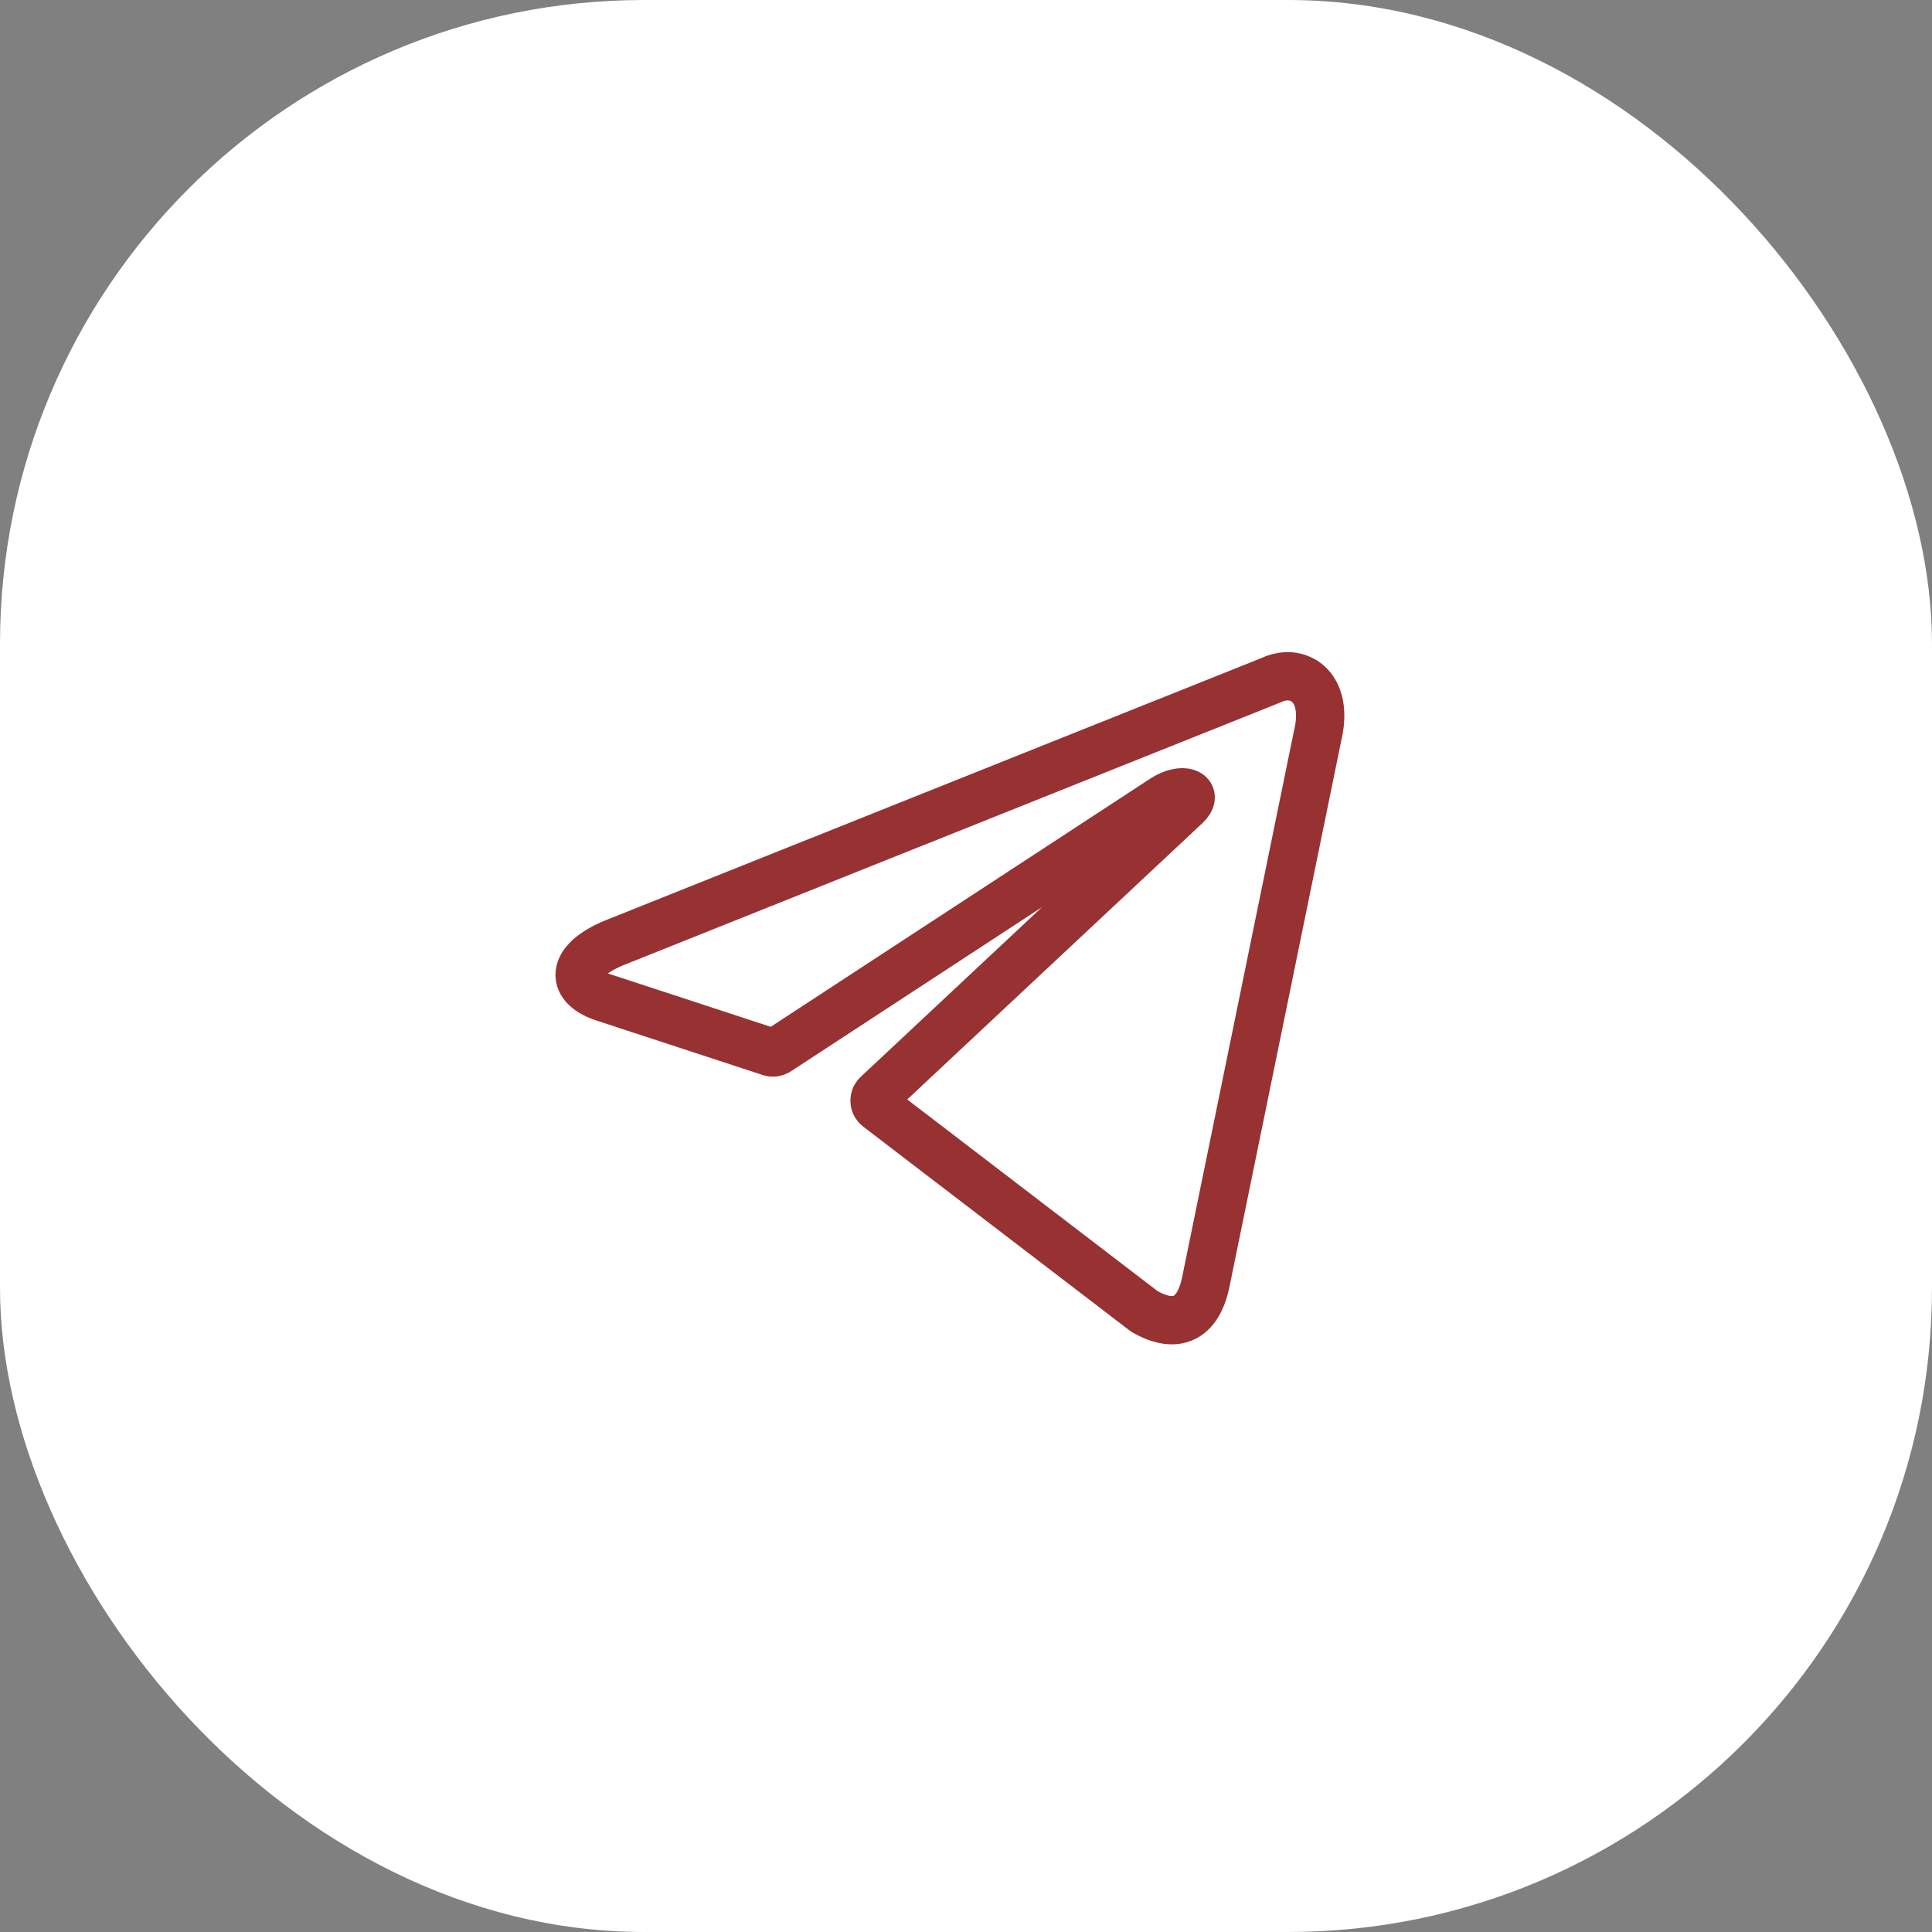
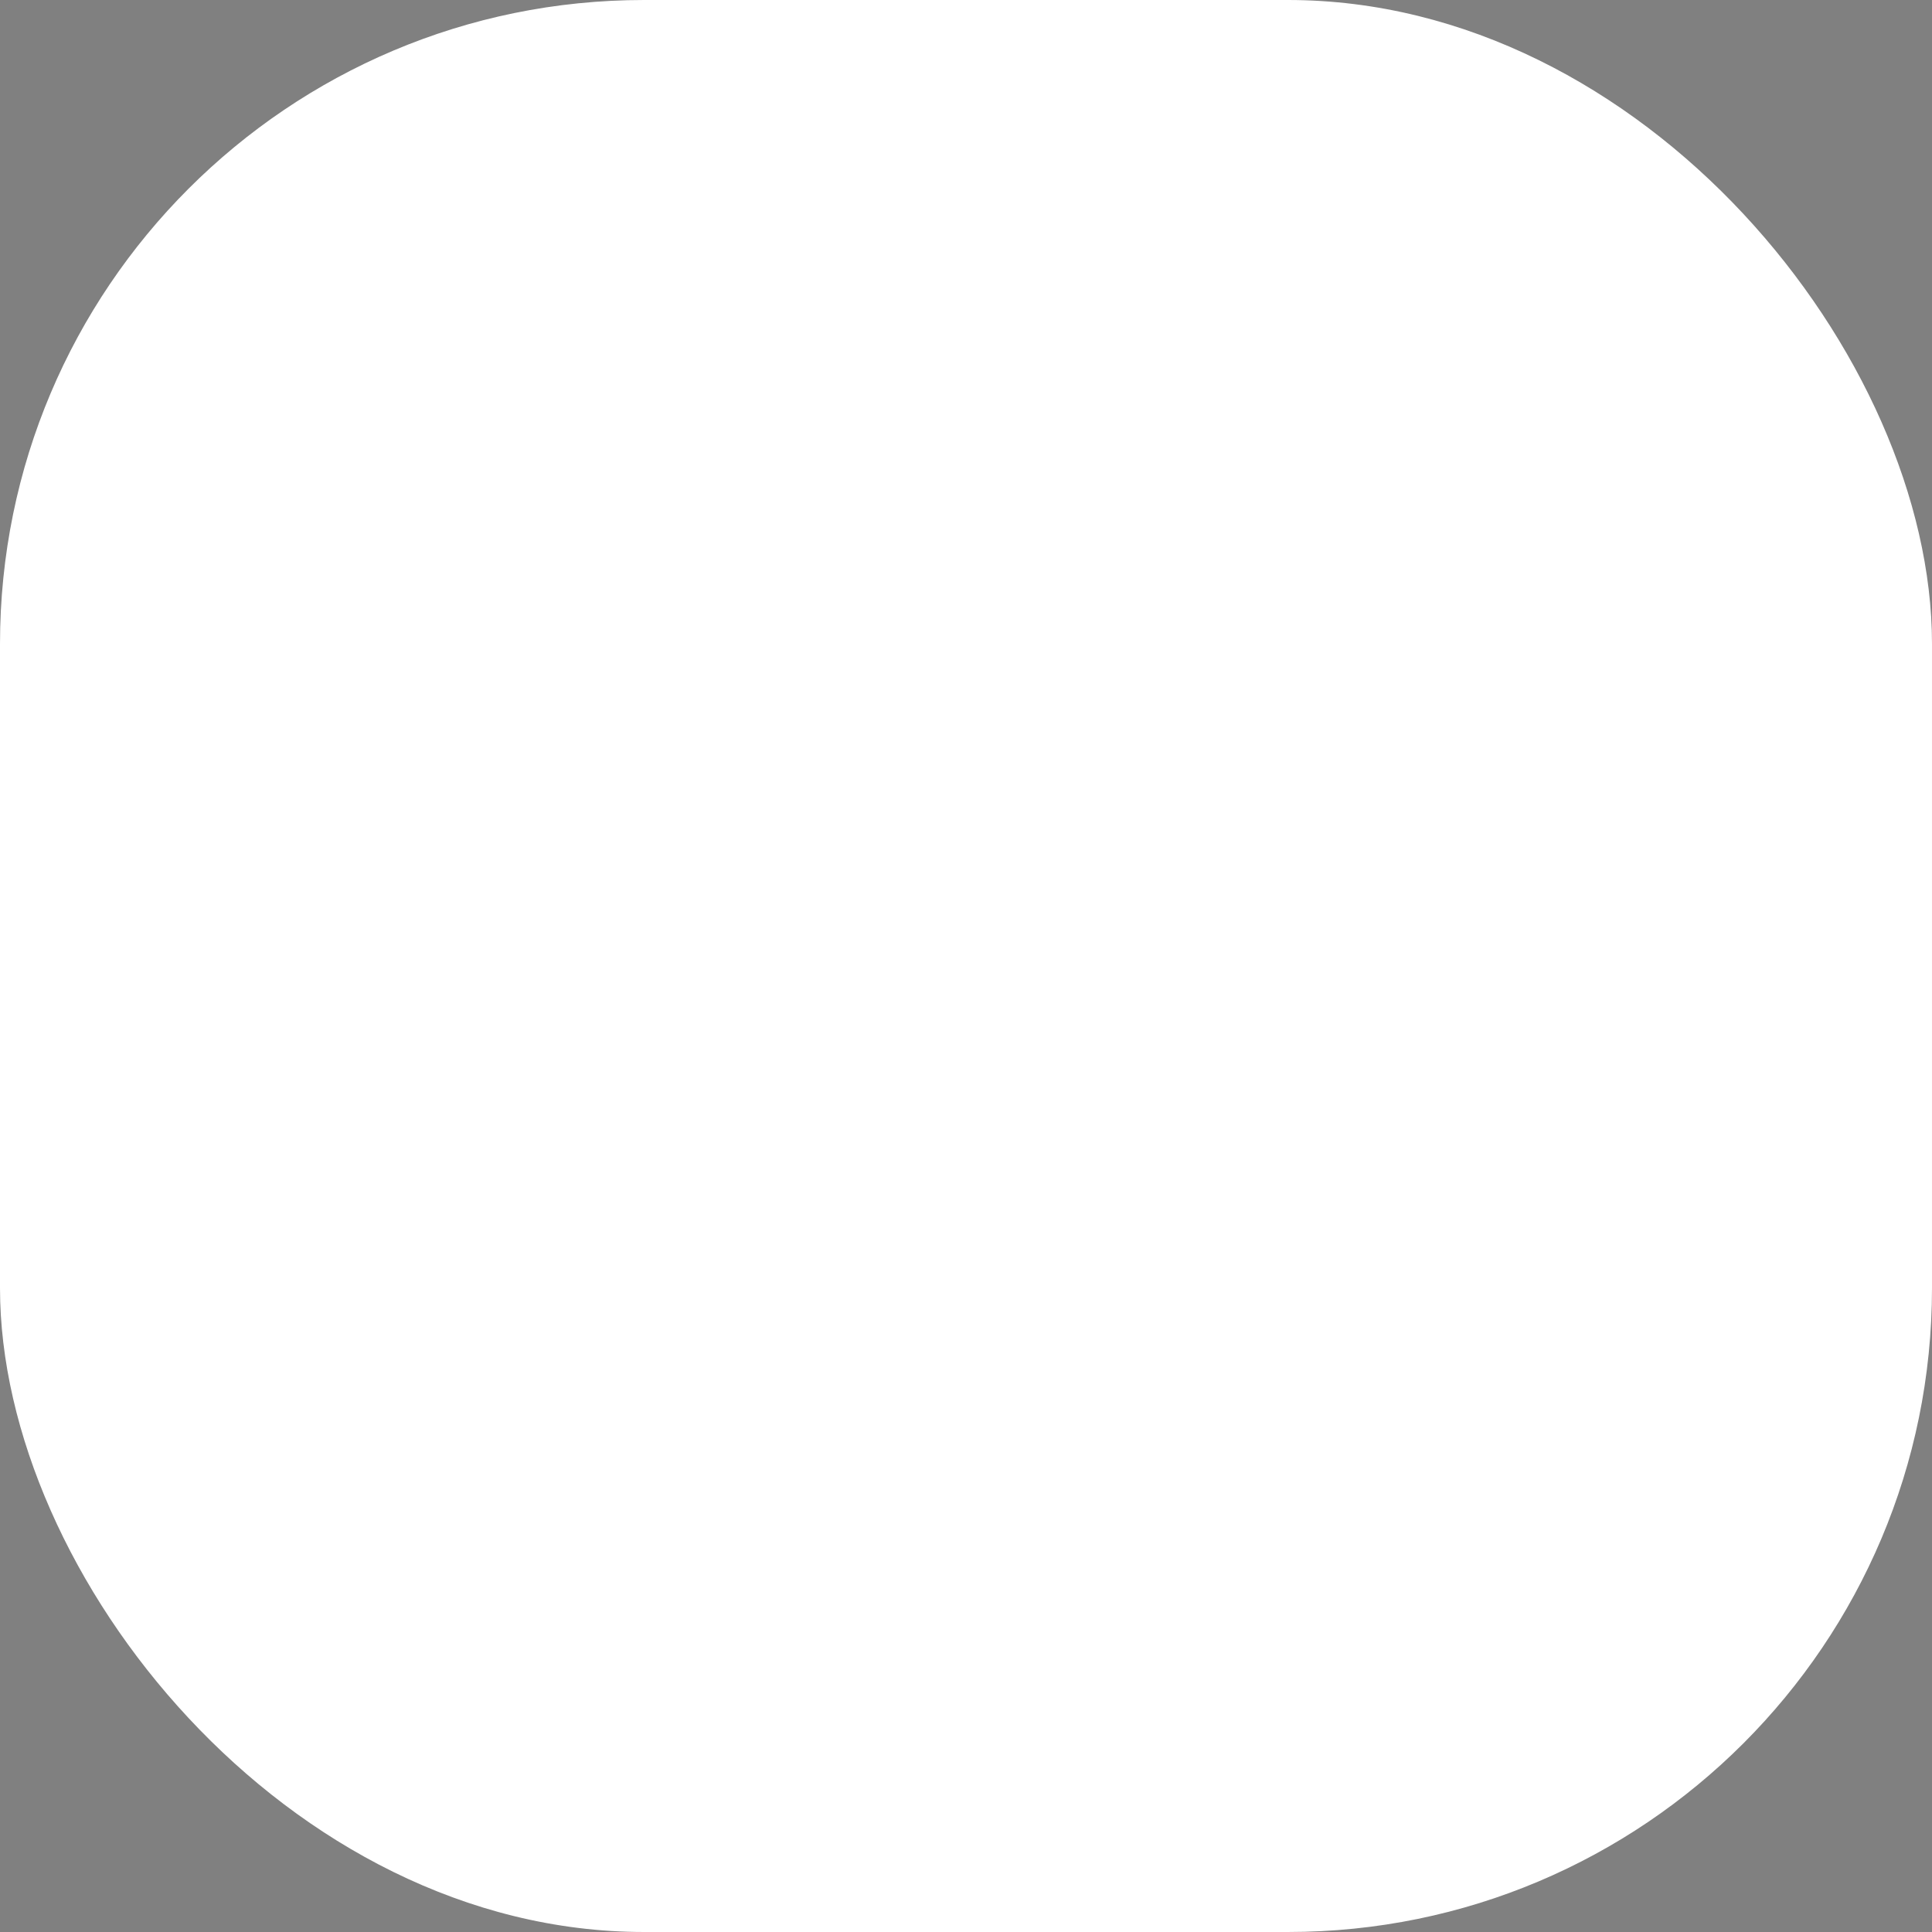
<svg xmlns="http://www.w3.org/2000/svg" width="60" height="60" viewBox="0 0 60 60" fill="none">
  <rect x="0" y="0" width="60" height="60" fill="#808080" stroke="none" />
  <rect width="60" height="60" rx="20" fill="white" />
-   <path d="M39.964 21C40.673 21 41.207 21.644 40.921 22.843L37.452 39.791C37.21 40.996 36.507 41.286 35.537 40.725L27.262 34.391C27.23 34.367 27.204 34.335 27.186 34.299C27.168 34.263 27.159 34.222 27.159 34.181C27.159 34.14 27.168 34.1 27.186 34.063C27.204 34.027 27.23 33.996 27.262 33.972L36.818 25.027C37.253 24.628 36.725 24.435 36.153 24.796L24.16 32.638C24.123 32.663 24.082 32.678 24.039 32.684C23.996 32.689 23.952 32.685 23.911 32.67L18.819 31.001C17.688 30.66 17.688 29.854 19.074 29.281L39.448 21.135C39.609 21.055 39.785 21.009 39.964 21V21Z" stroke="#973132" stroke-width="1.5" stroke-linecap="round" stroke-linejoin="round" />
</svg>